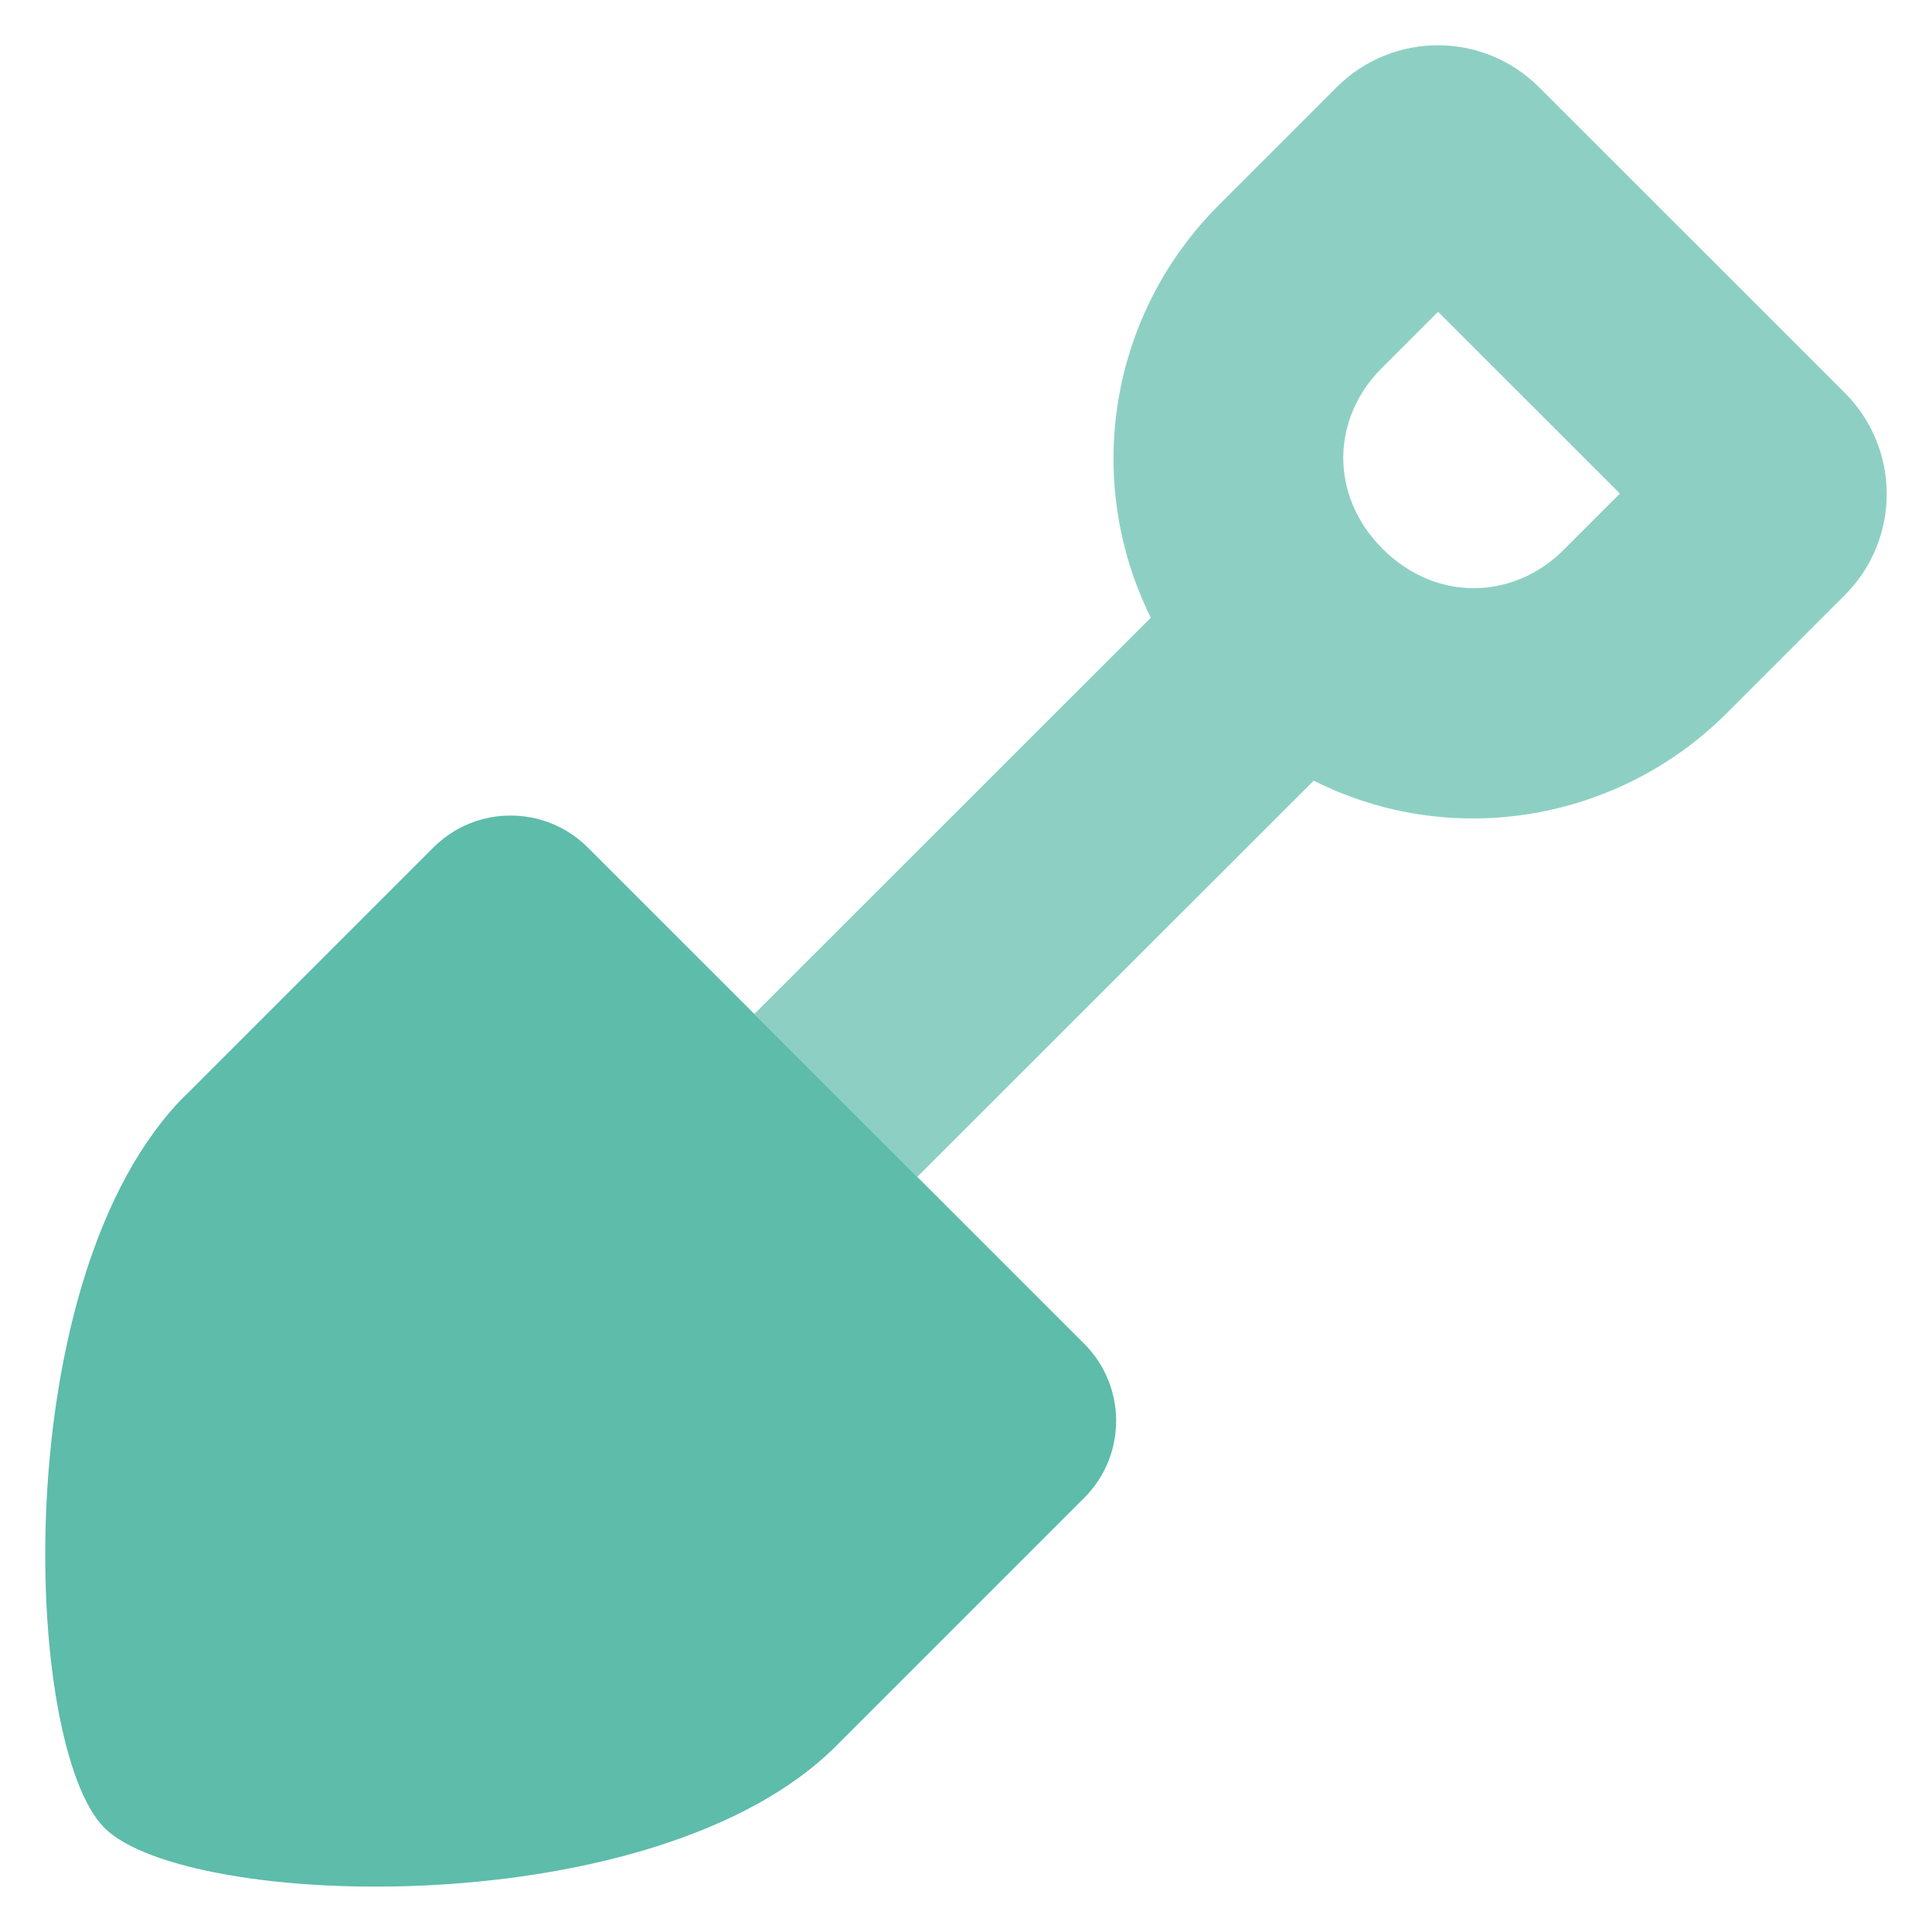
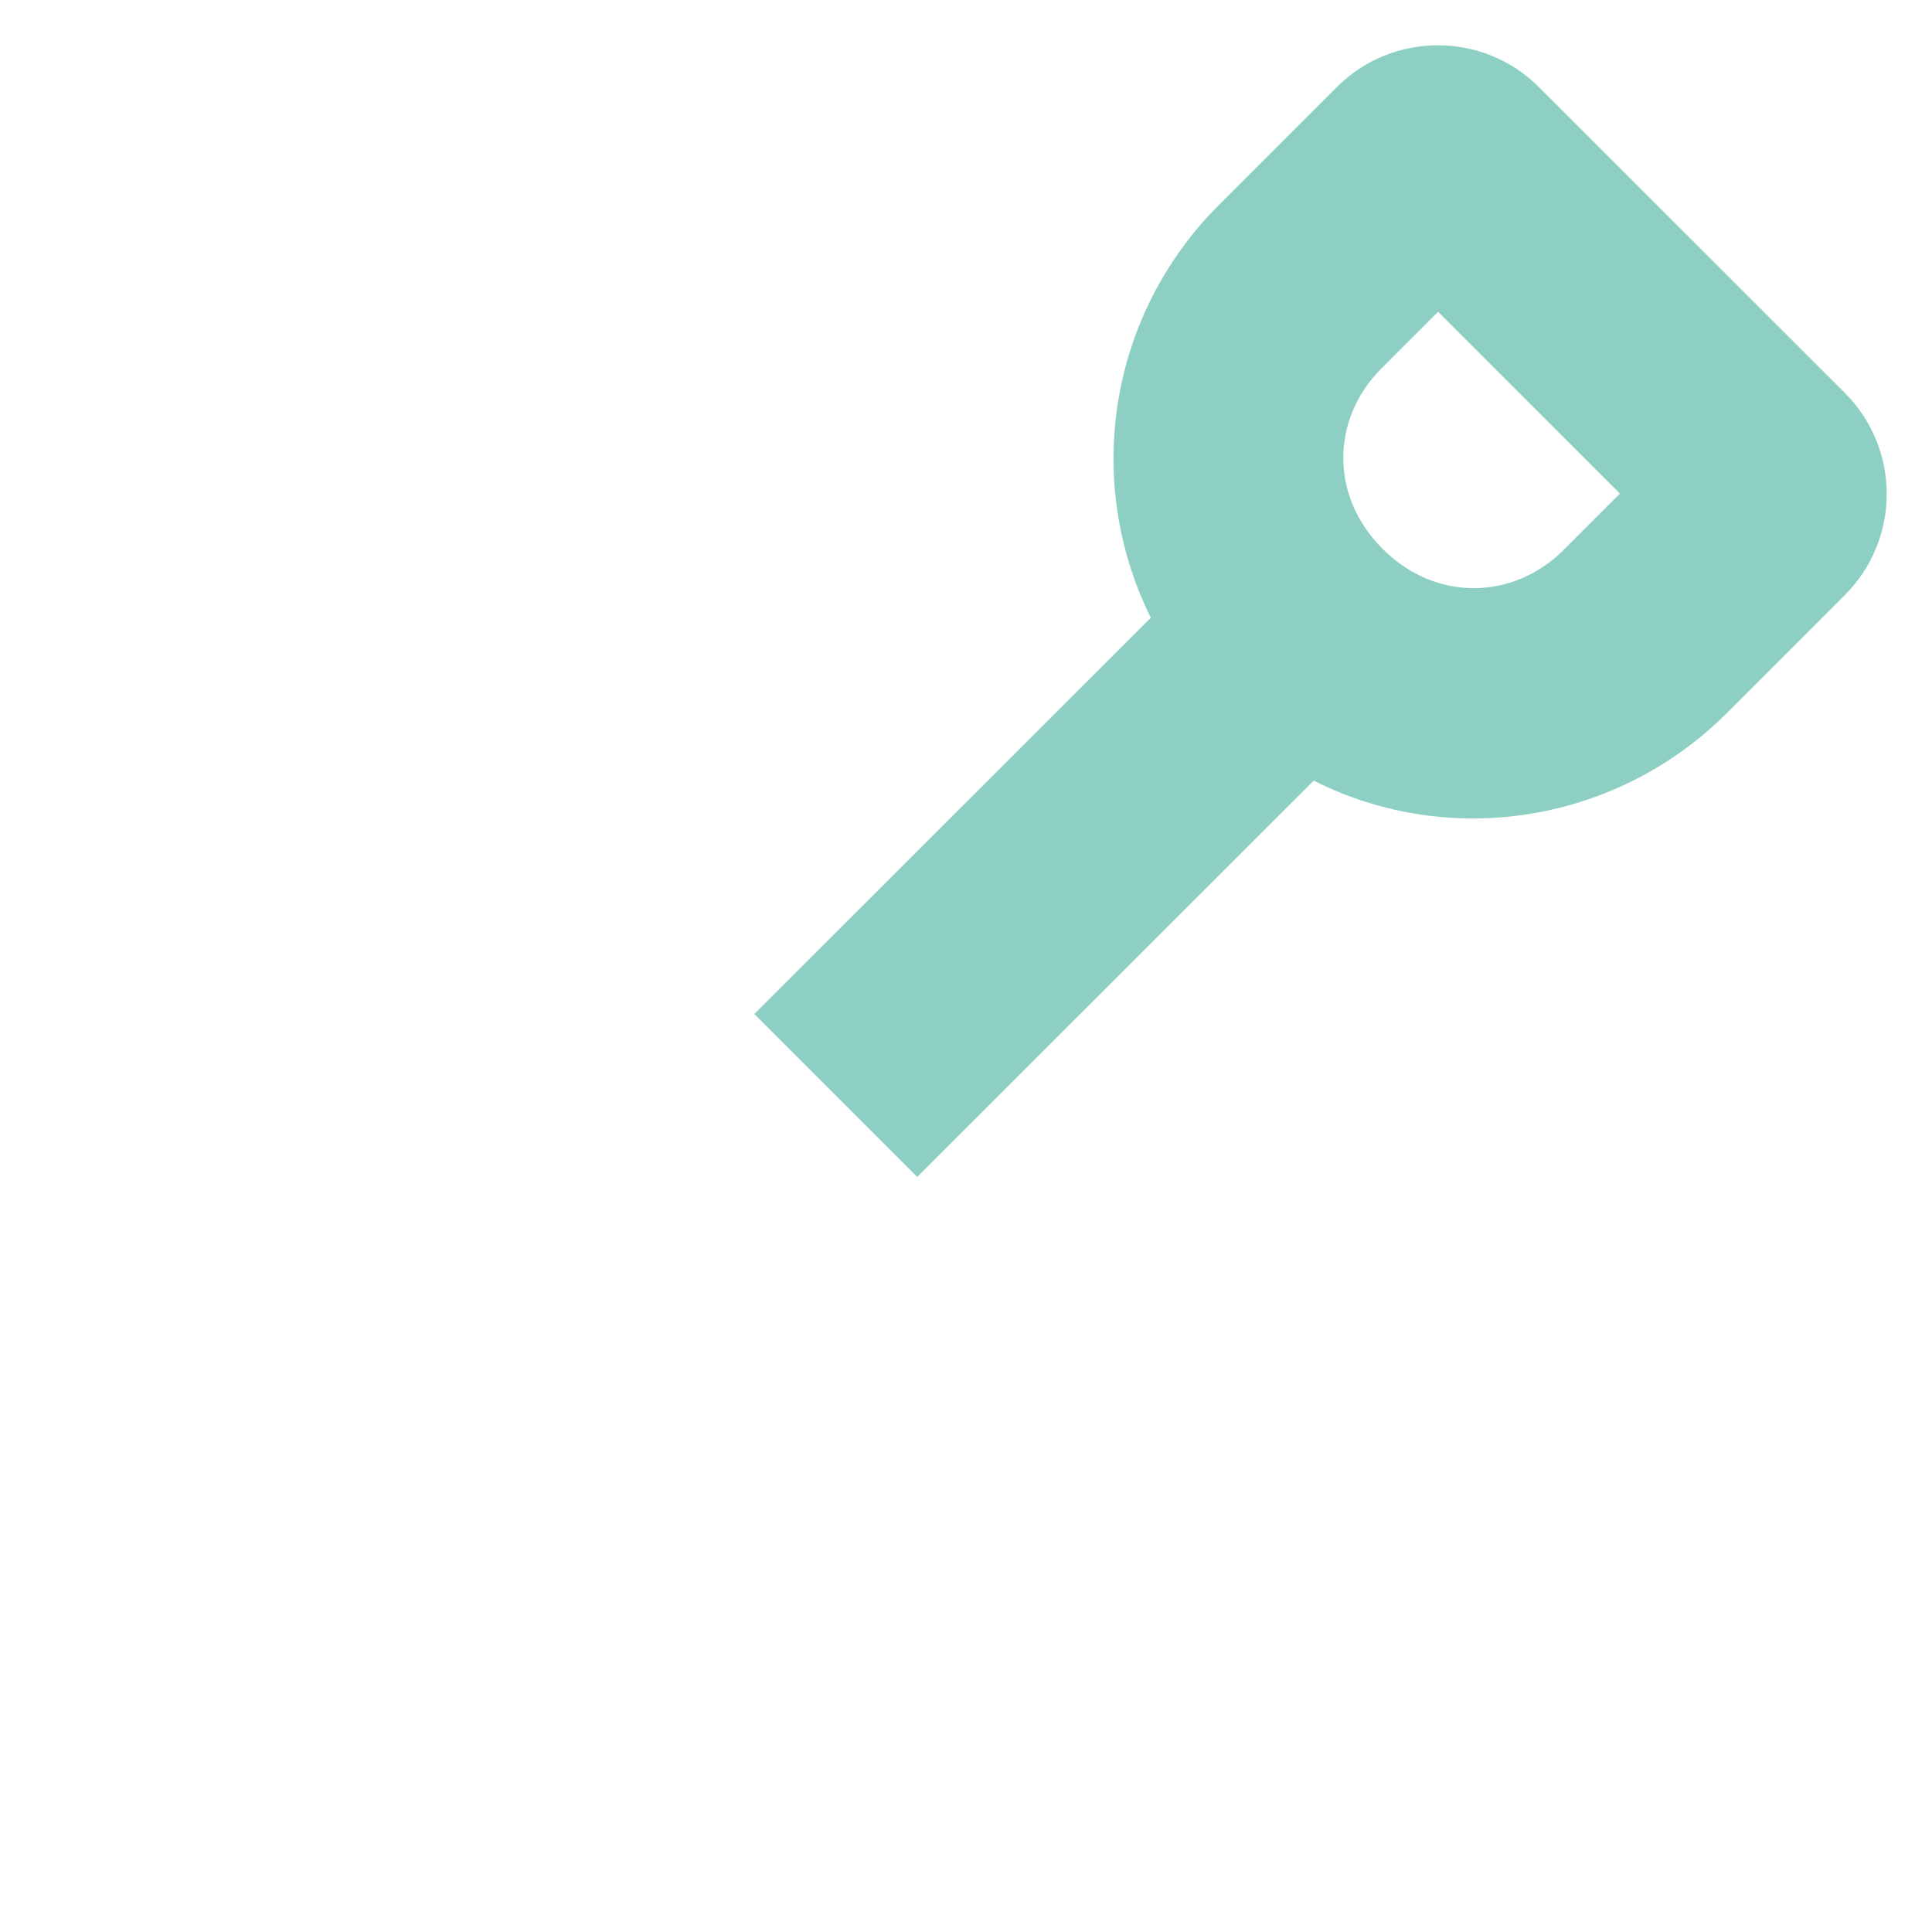
<svg xmlns="http://www.w3.org/2000/svg" version="1.1" id="Ebene_1" x="0px" y="0px" viewBox="0 0 2048 2048" style="enable-background:new 0 0 2048 2048;" xml:space="preserve">
  <style type="text/css">
	.st0{fill:#5DBCAA;}
	.st1{opacity:0.7;fill:#5DBCAA;}
</style>
  <g>
-     <path class="st0" d="M1149.2,1424.3l-526-525.8c-45.3-45.3-118.7-45.3-163.9,0l-262.8,262.8l-0.1-0.1   c-190.3,190.3-172.7,689.4-85.7,776.4s585.2,103.5,775.5-86.7l0,0l262.8-262.8C1194.5,1543,1194.5,1469.6,1149.2,1424.3z" />
    <path class="st1" d="M1955.6,416.5L1631.4,92.4c-59.2-59.2-155.2-59.2-214.4,0l-125.2,125.2c-115.3,115.3-144.4,290.7-71.9,437.2   l-420.3,420.1l172.7,172.7l420.3-420.1c145.9,73.6,322.7,43.6,437.8-71.5l125.2-125.2C2014.8,571.6,2014.8,475.7,1955.6,416.5z    M1657.4,583c-52.5,52.5-134.7,55.8-191.7-1.1c-56.9-56.9-54.1-138.7-1.1-191.6l59.8-59.8l192.8,192.7L1657.4,583z" />
  </g>
</svg>